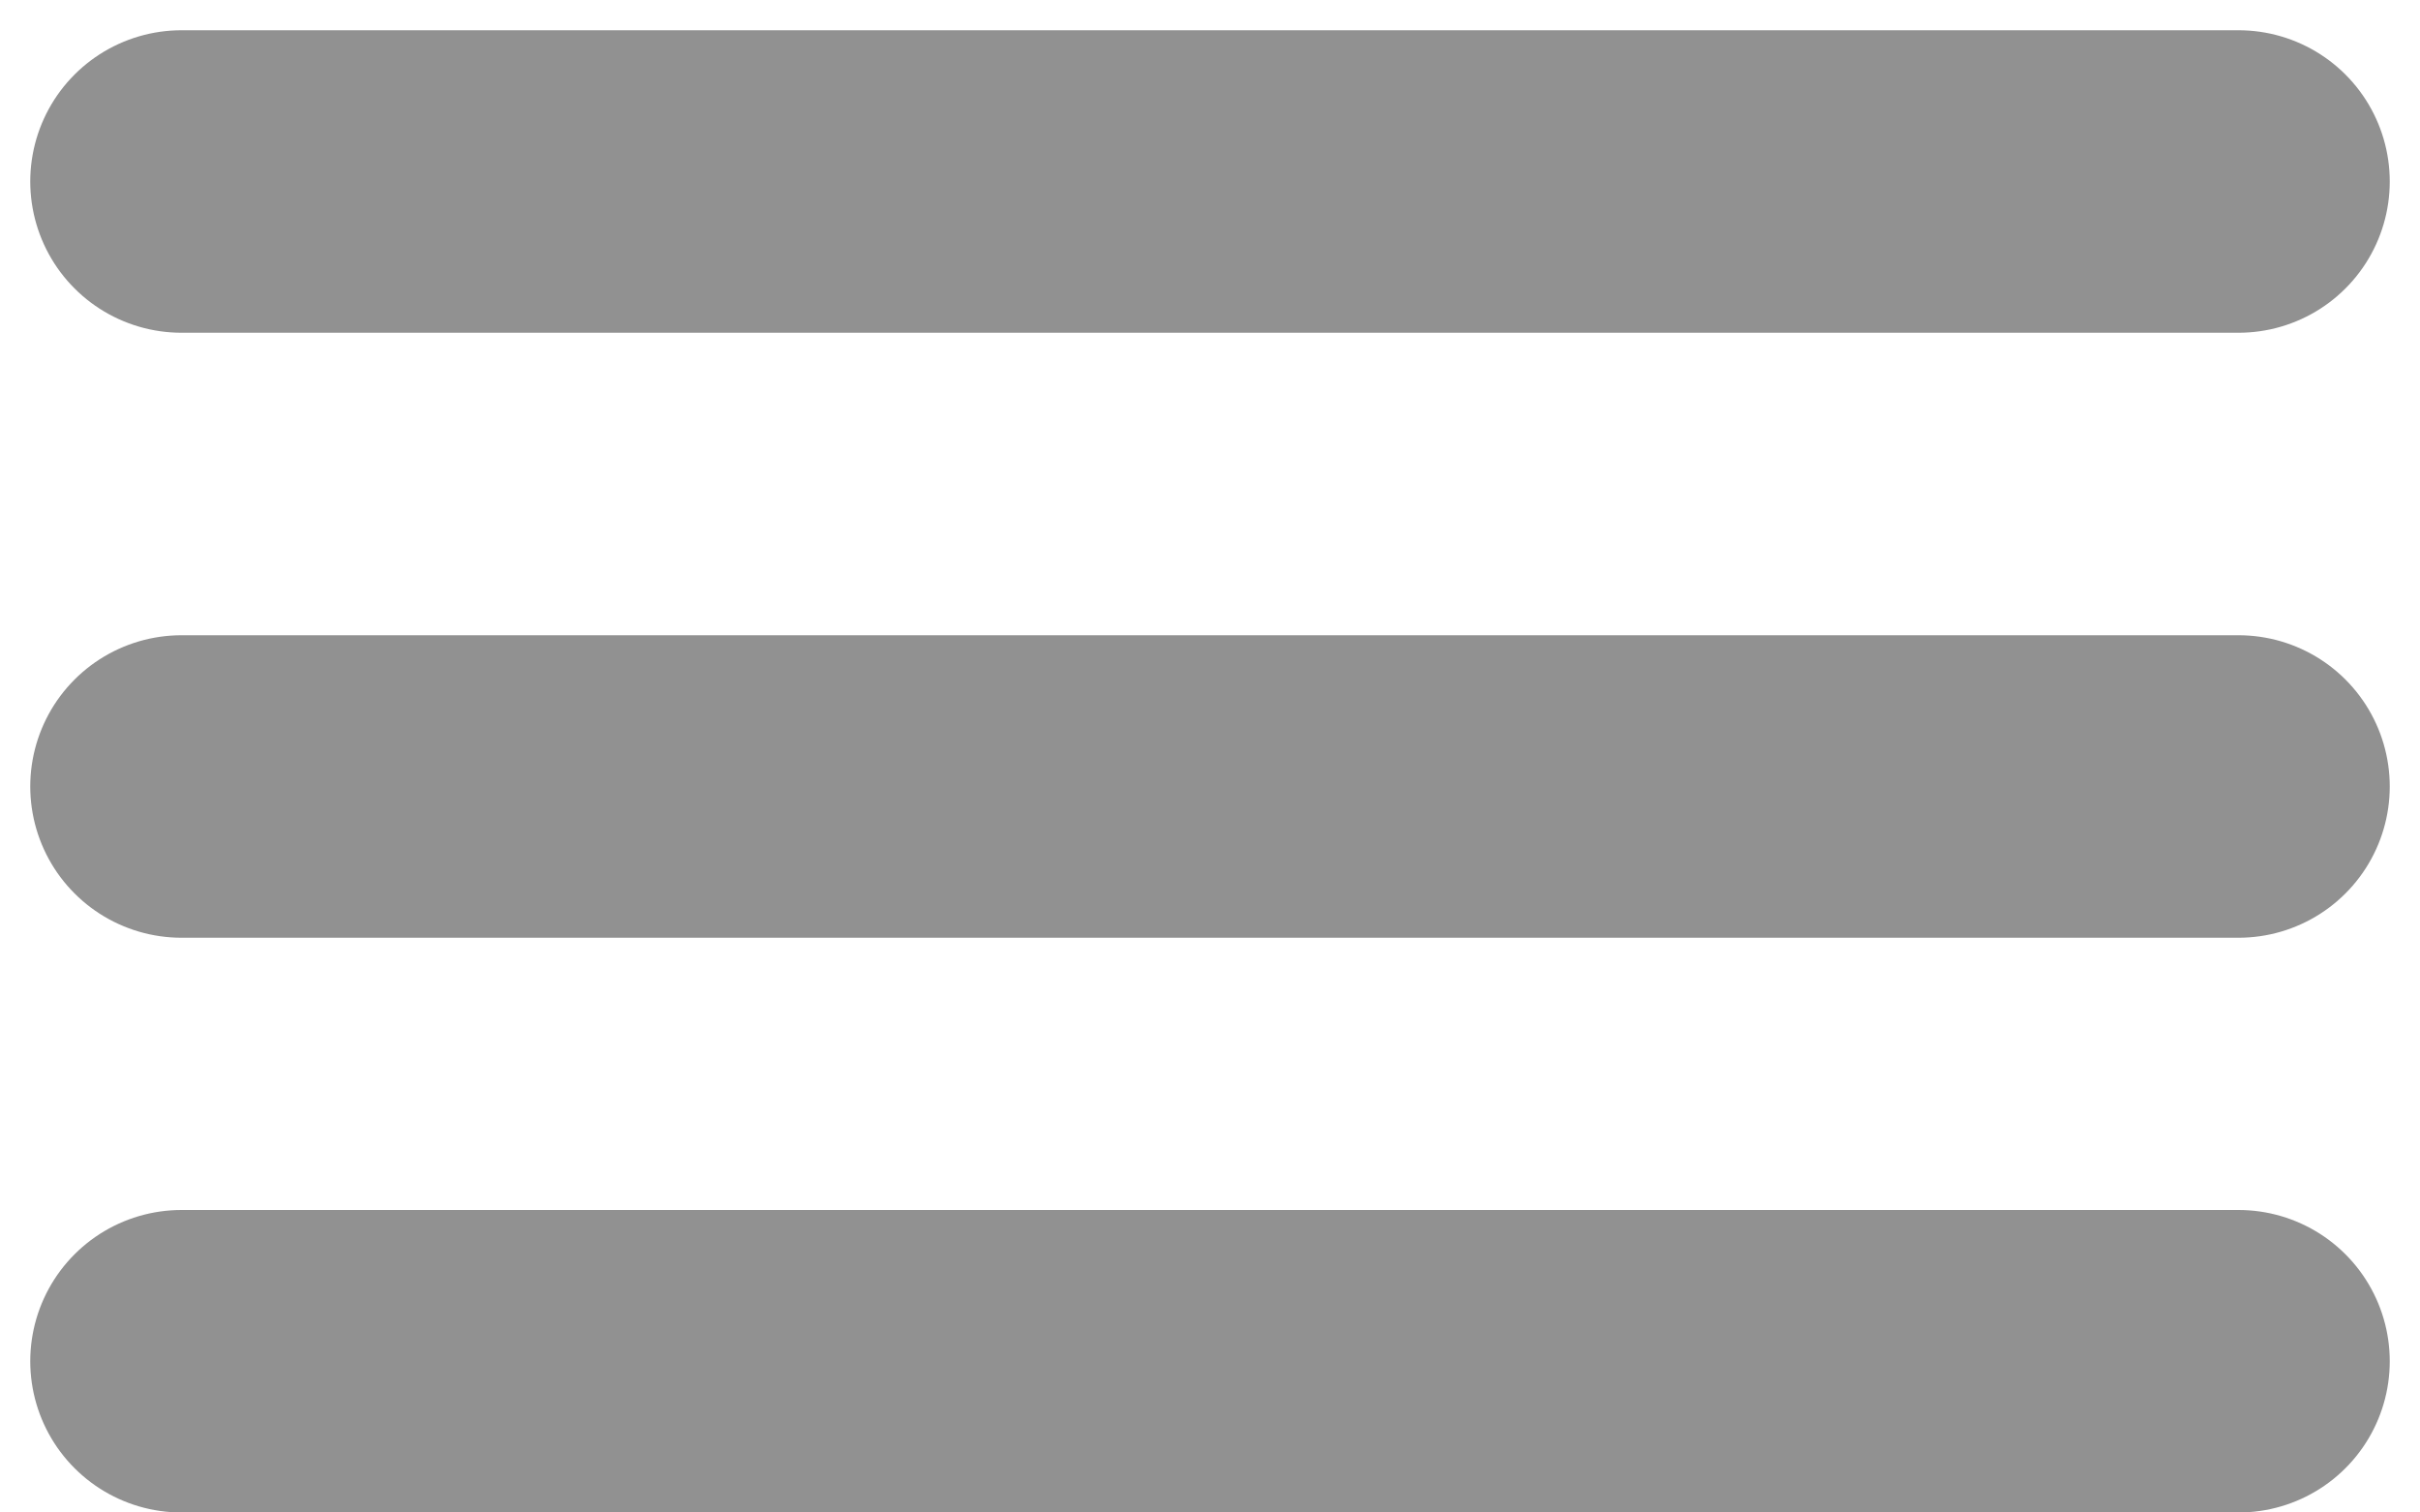
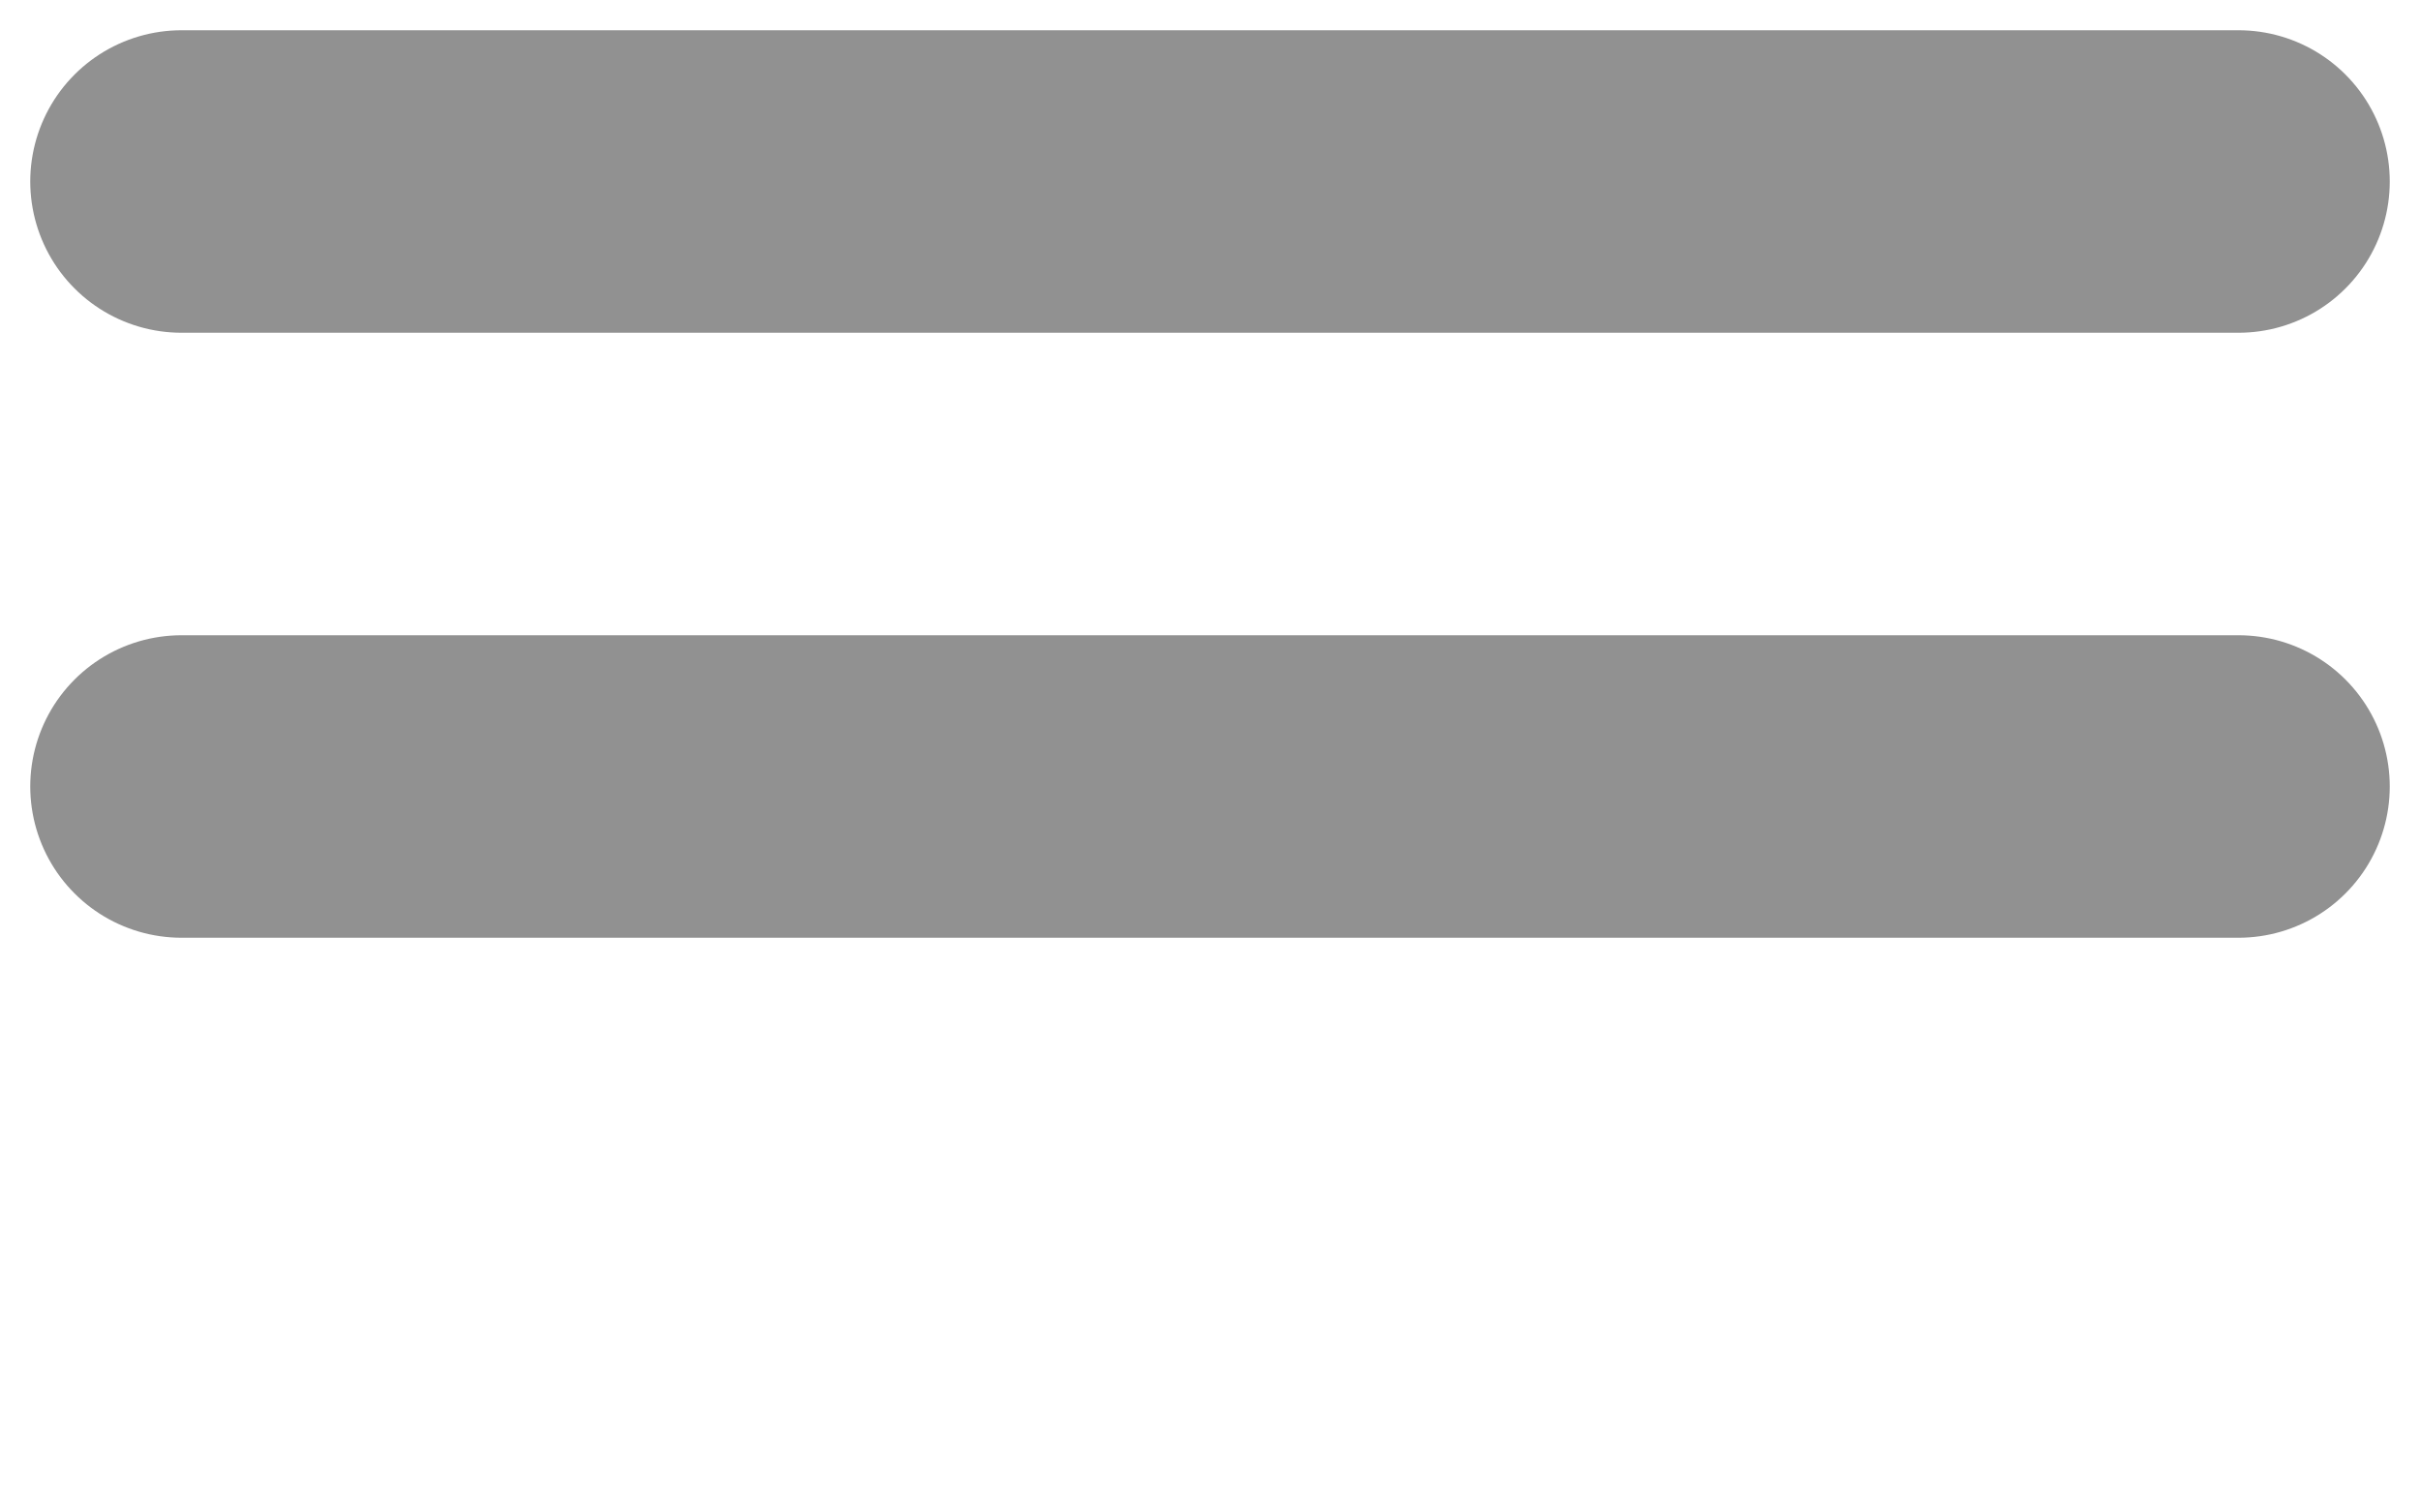
<svg xmlns="http://www.w3.org/2000/svg" width="40" height="25" viewBox="0 0 40 25" fill="none">
  <path d="M3 3H37" stroke="#919191" stroke-width="5" stroke-linecap="round" />
  <path d="M3 13H37" stroke="#919191" stroke-width="5" stroke-linecap="round" />
-   <path d="M3 22.5H37" stroke="#919191" stroke-width="5" stroke-linecap="round" />
</svg>